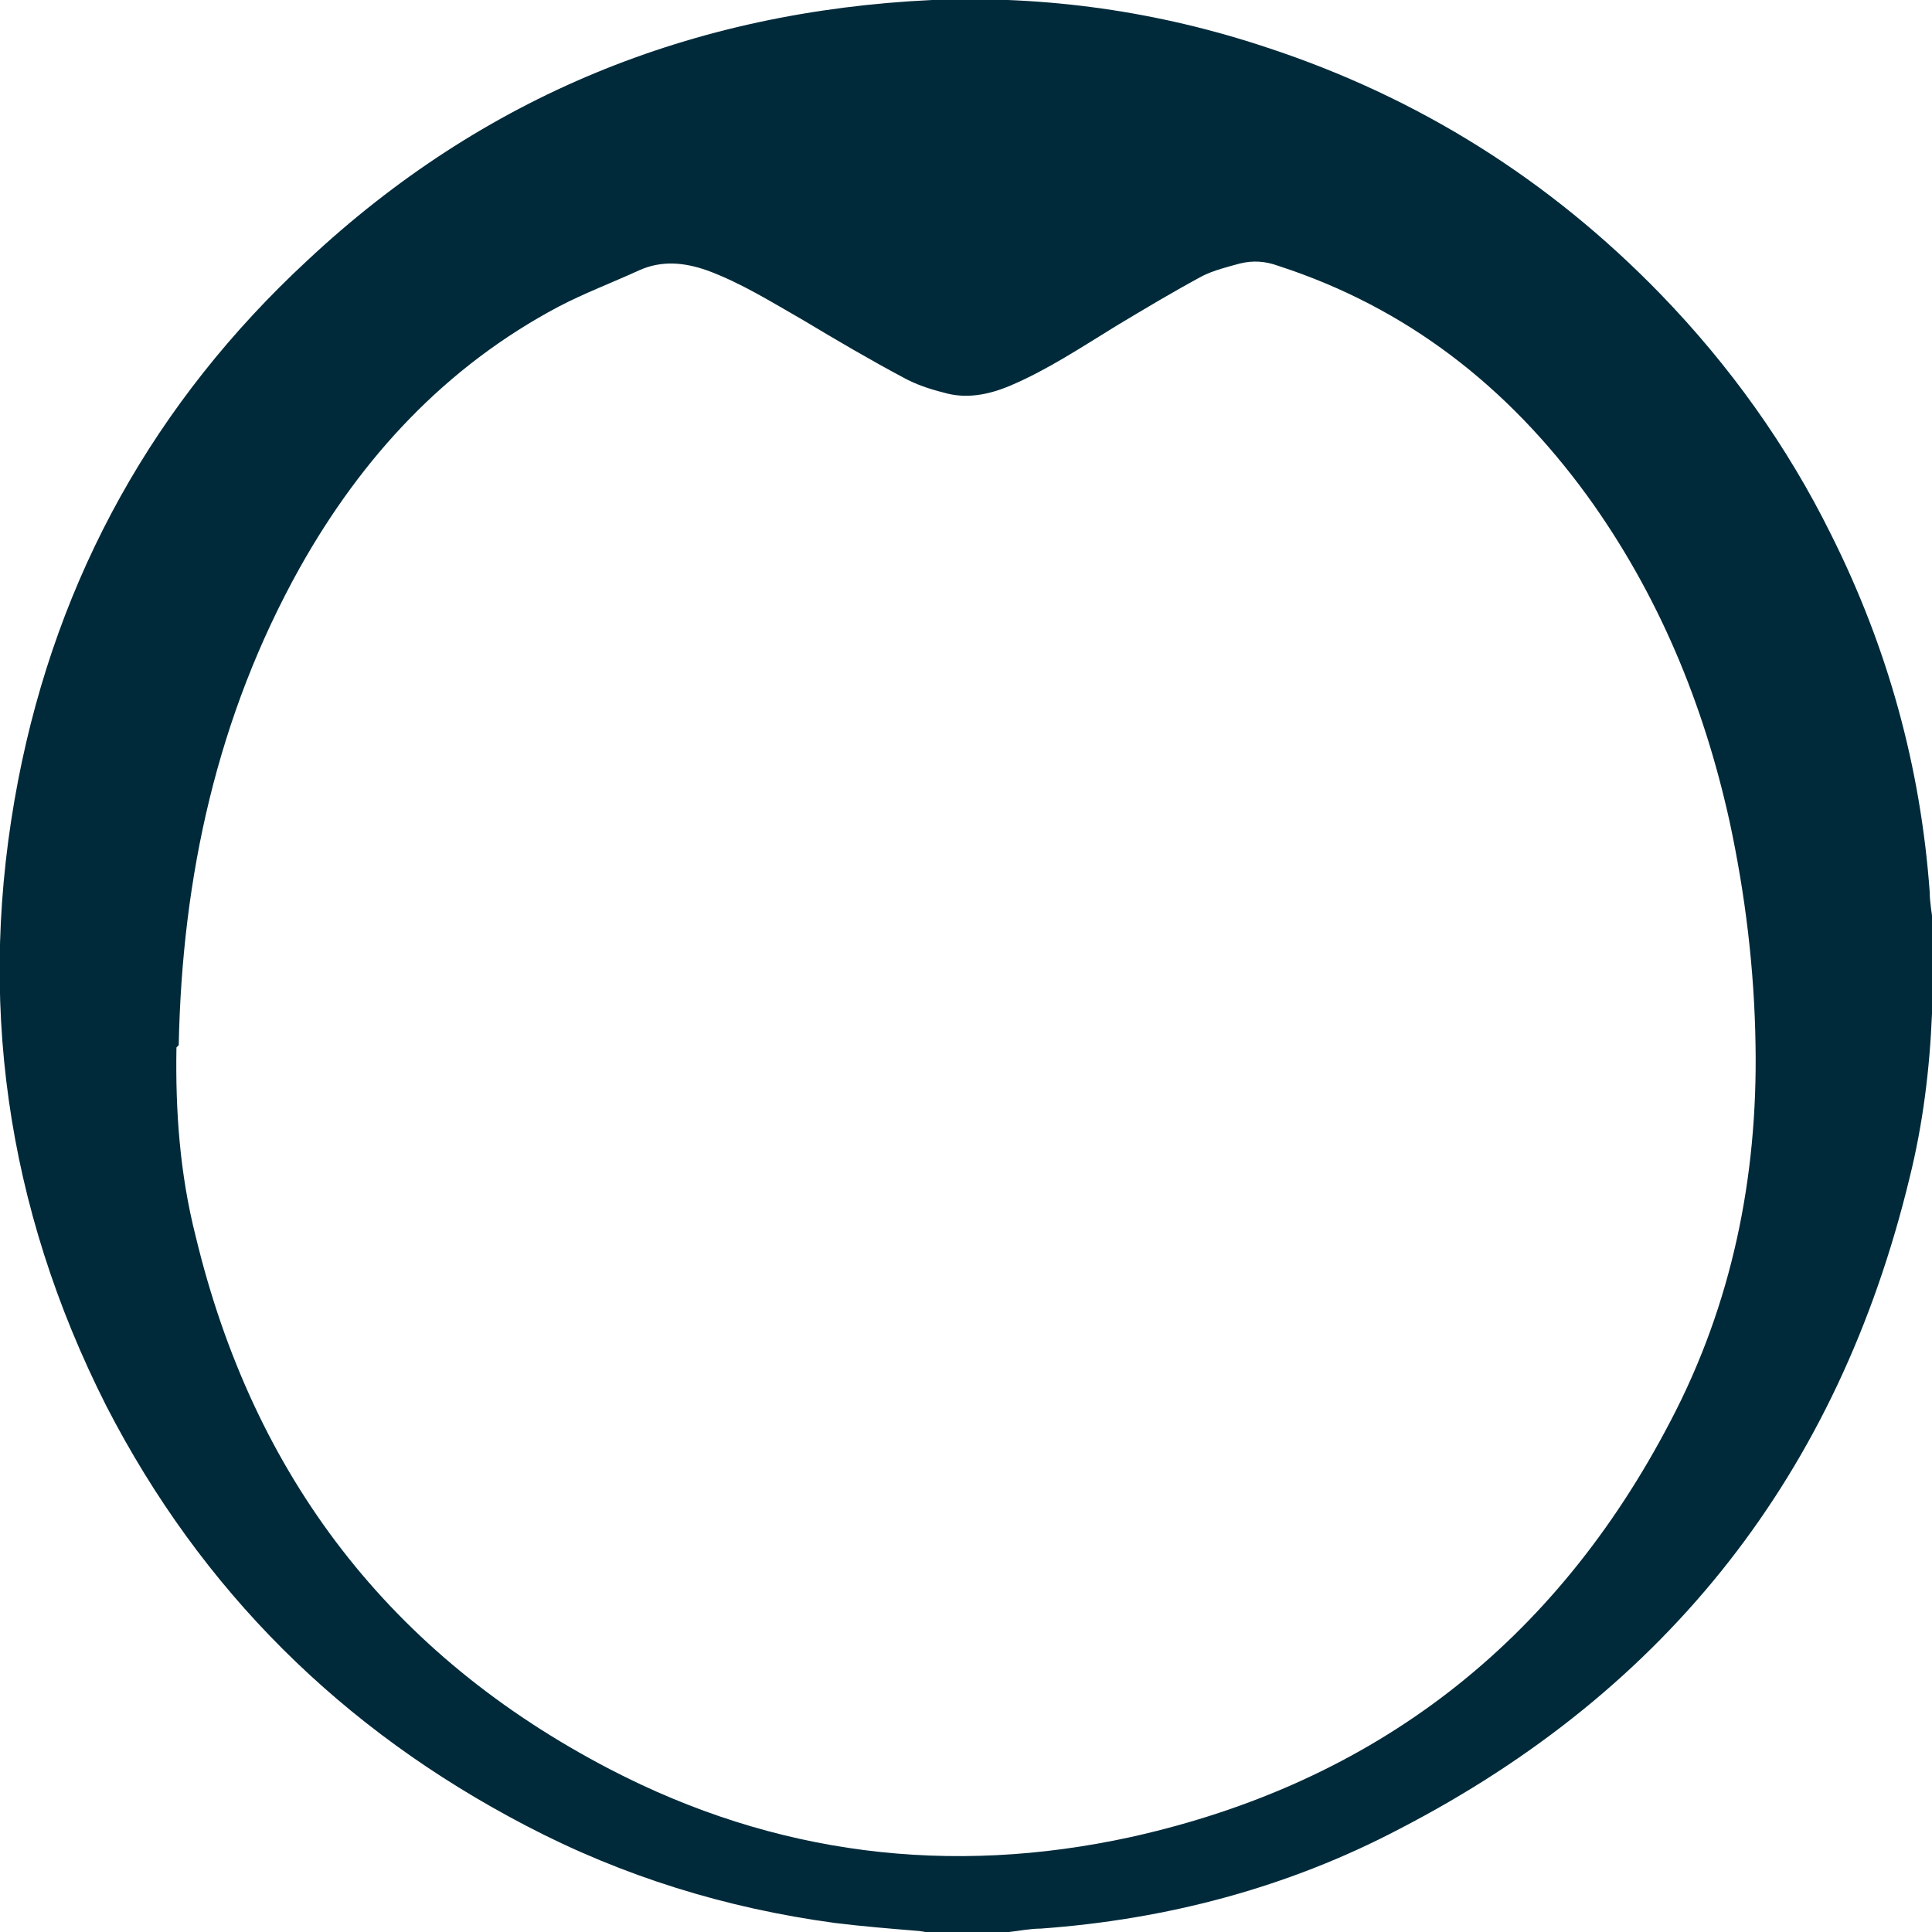
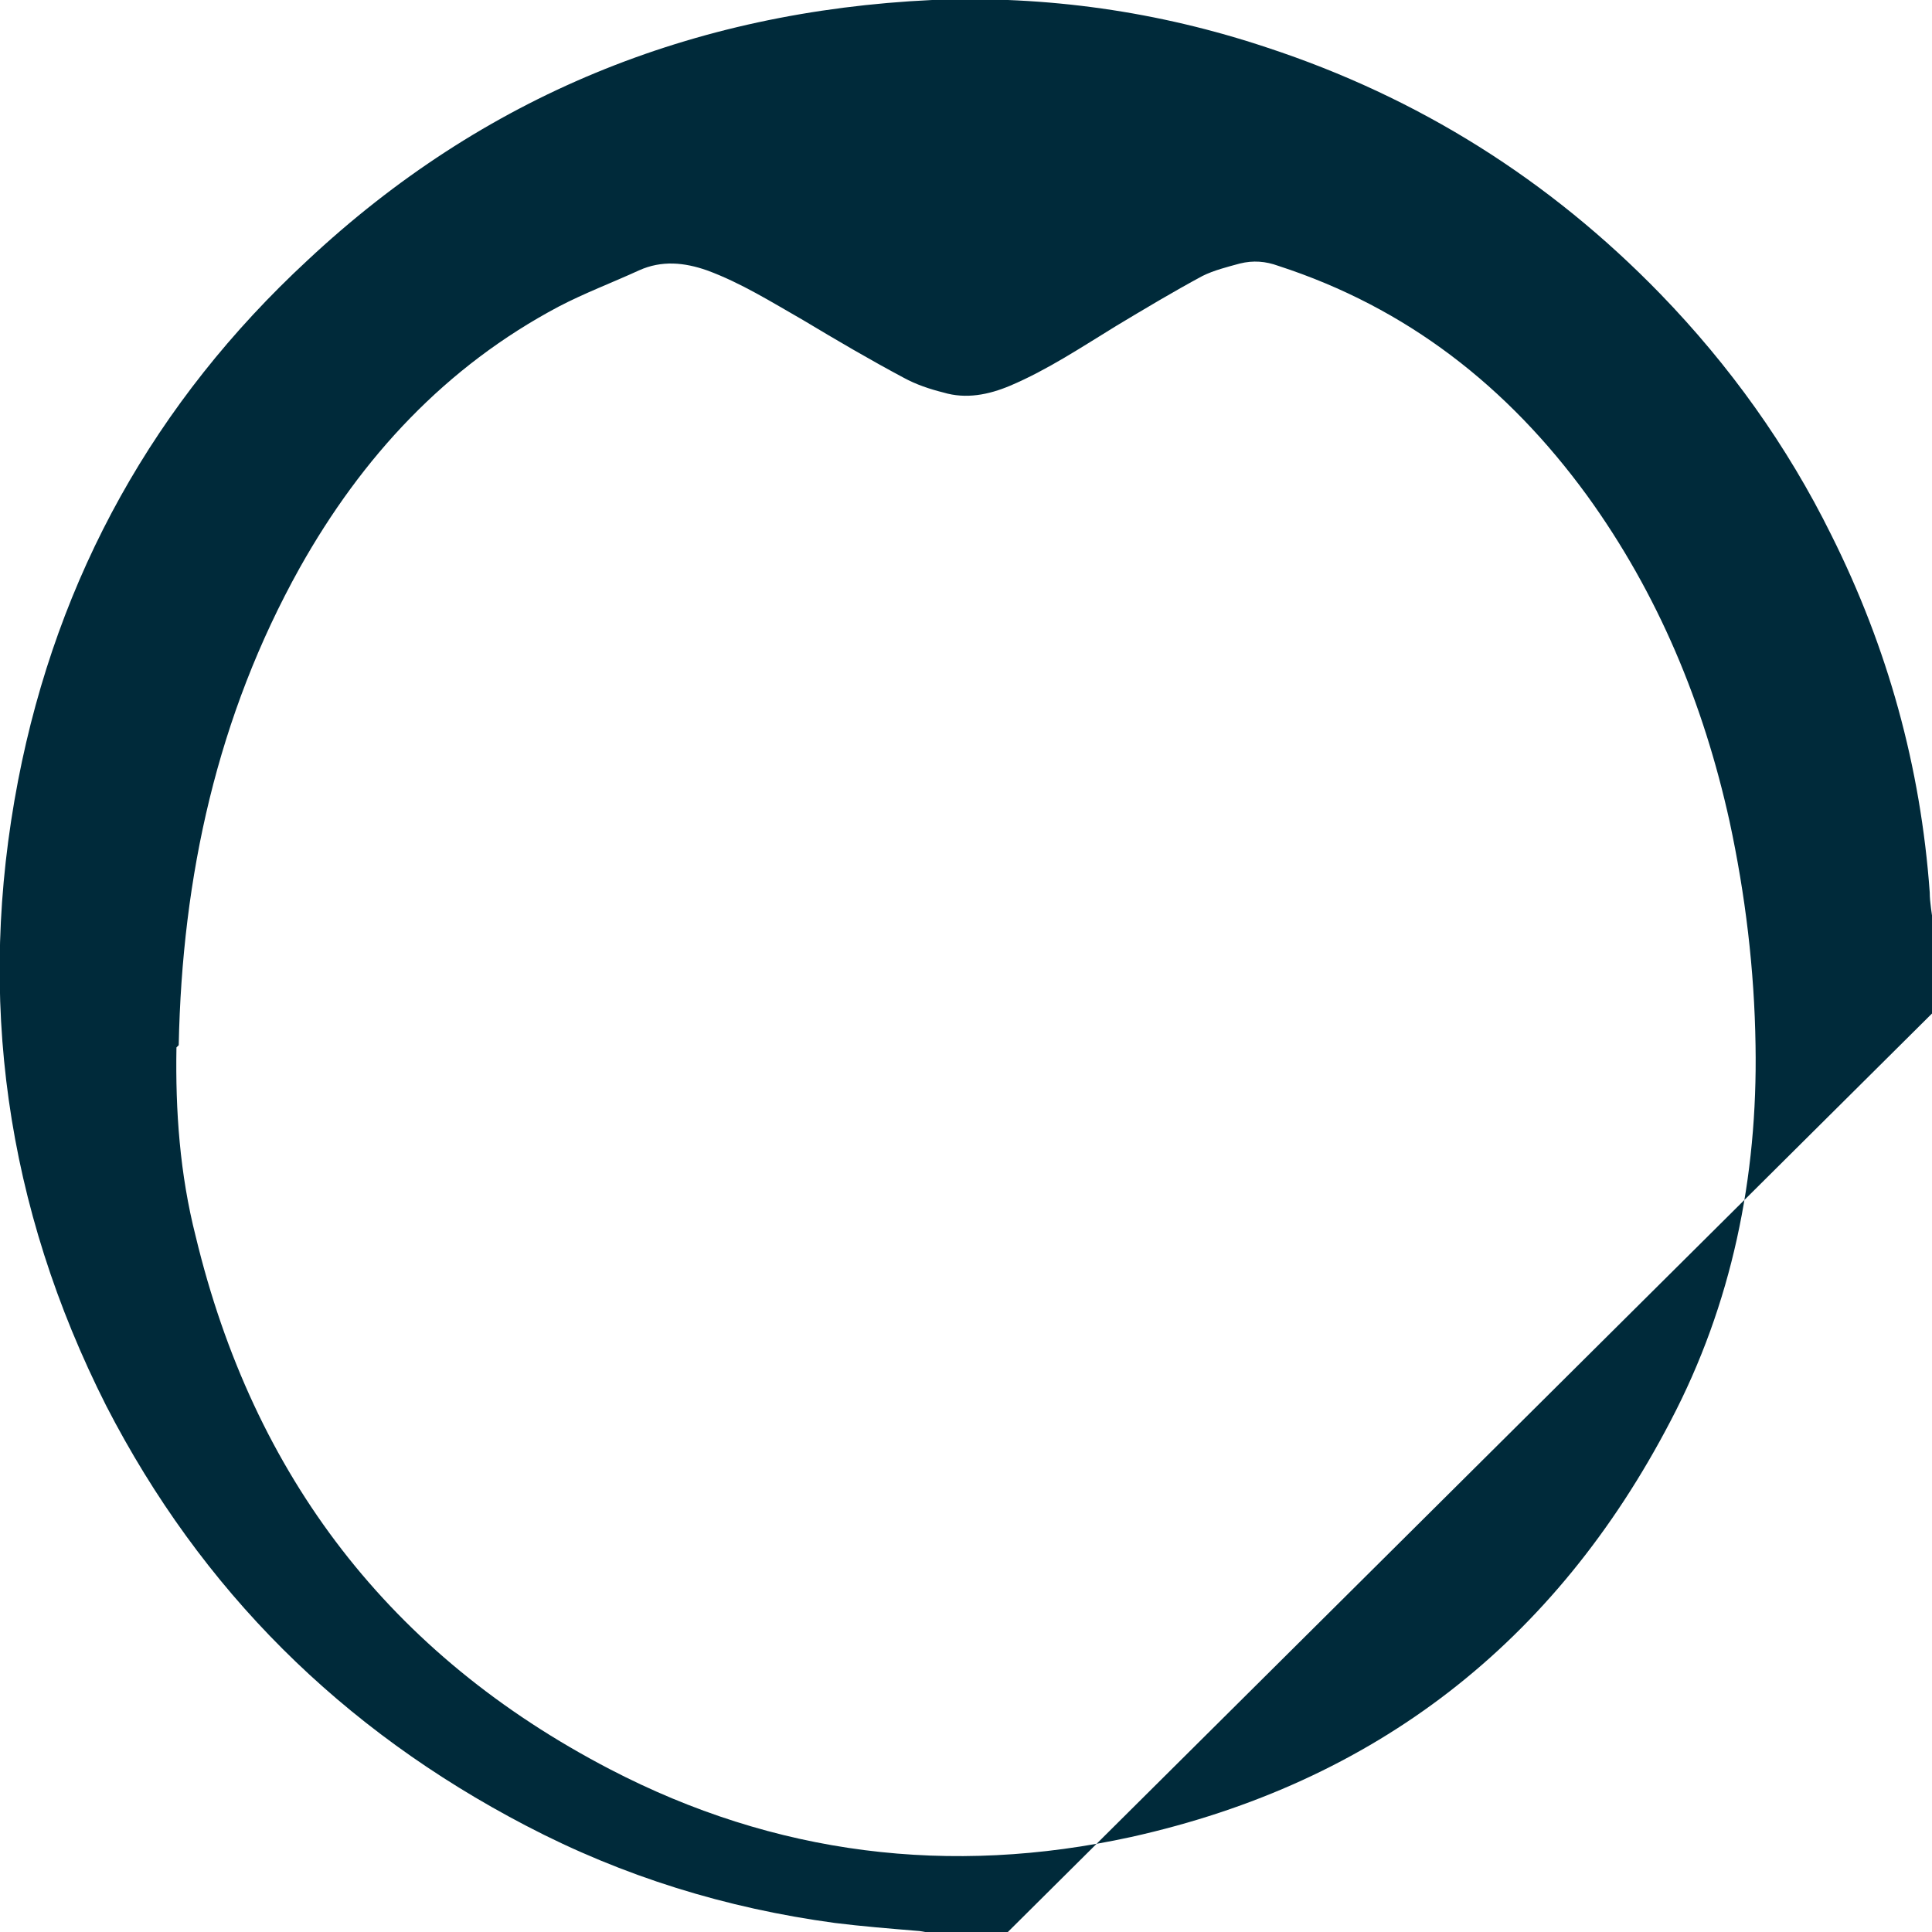
<svg xmlns="http://www.w3.org/2000/svg" id="Layer_2" data-name="Layer 2" viewBox="0 0 17.08 17.08">
  <defs>
    <style>
      .cls-1 {
        fill: #002a3a;
        stroke-width: 0px;
      }
    </style>
  </defs>
  <g id="Layer_1-2" data-name="Layer 1">
-     <path class="cls-1" d="m8.91,17.08h-.73s-.05-.01-.07-.01c-.24-.02-.49-.04-.73-.07-.96-.13-1.87-.41-2.73-.86-1.63-.85-2.87-2.08-3.71-3.71C.05,10.67-.21,8.82.16,6.9c.35-1.81,1.21-3.35,2.56-4.6C4.27.85,6.12.1,8.24,0c1.01-.04,2,.1,2.96.42,1.34.44,2.5,1.17,3.48,2.18.61.63,1.12,1.34,1.51,2.13.5,1,.79,2.05.87,3.16,0,.09.02.19.03.28v.73s-.01.04-.01.06c-.02.49-.08.98-.2,1.46-.63,2.6-2.13,4.52-4.51,5.75-.99.52-2.06.8-3.17.88-.09,0-.19.02-.28.03ZM1.56,9.26c-.01.56.03,1.12.17,1.67.51,2.12,1.72,3.7,3.66,4.71,1.46.76,3.01.95,4.61.6,2.16-.48,3.75-1.72,4.77-3.68.54-1.03.77-2.15.75-3.32-.01-.67-.09-1.33-.23-1.98-.23-1.04-.63-2.01-1.26-2.88-.7-.96-1.59-1.66-2.73-2.03-.11-.04-.22-.05-.34-.02-.11.03-.23.06-.33.11-.26.14-.51.29-.76.44-.31.19-.61.39-.94.53-.19.08-.39.12-.59.06-.12-.03-.24-.07-.35-.13-.3-.16-.59-.33-.89-.51-.28-.16-.55-.33-.85-.44-.2-.07-.4-.09-.6,0-.24.11-.48.2-.71.32-1,.53-1.74,1.33-2.29,2.31-.73,1.31-1.04,2.73-1.07,4.22Z" />
+     <path class="cls-1" d="m8.91,17.08h-.73s-.05-.01-.07-.01c-.24-.02-.49-.04-.73-.07-.96-.13-1.87-.41-2.73-.86-1.63-.85-2.87-2.08-3.71-3.71C.05,10.67-.21,8.82.16,6.9c.35-1.81,1.21-3.35,2.56-4.6C4.27.85,6.12.1,8.24,0c1.01-.04,2,.1,2.96.42,1.34.44,2.5,1.17,3.48,2.18.61.63,1.12,1.34,1.51,2.13.5,1,.79,2.05.87,3.16,0,.09.02.19.03.28v.73s-.01.04-.01.06ZM1.56,9.26c-.01.56.03,1.12.17,1.67.51,2.12,1.72,3.7,3.66,4.71,1.46.76,3.01.95,4.61.6,2.16-.48,3.75-1.72,4.77-3.68.54-1.03.77-2.15.75-3.32-.01-.67-.09-1.33-.23-1.98-.23-1.04-.63-2.01-1.26-2.88-.7-.96-1.59-1.66-2.73-2.03-.11-.04-.22-.05-.34-.02-.11.03-.23.06-.33.11-.26.14-.51.29-.76.44-.31.19-.61.39-.94.53-.19.08-.39.12-.59.06-.12-.03-.24-.07-.35-.13-.3-.16-.59-.33-.89-.51-.28-.16-.55-.33-.85-.44-.2-.07-.4-.09-.6,0-.24.11-.48.2-.71.32-1,.53-1.74,1.33-2.29,2.31-.73,1.31-1.04,2.73-1.07,4.22Z" />
  </g>
</svg>